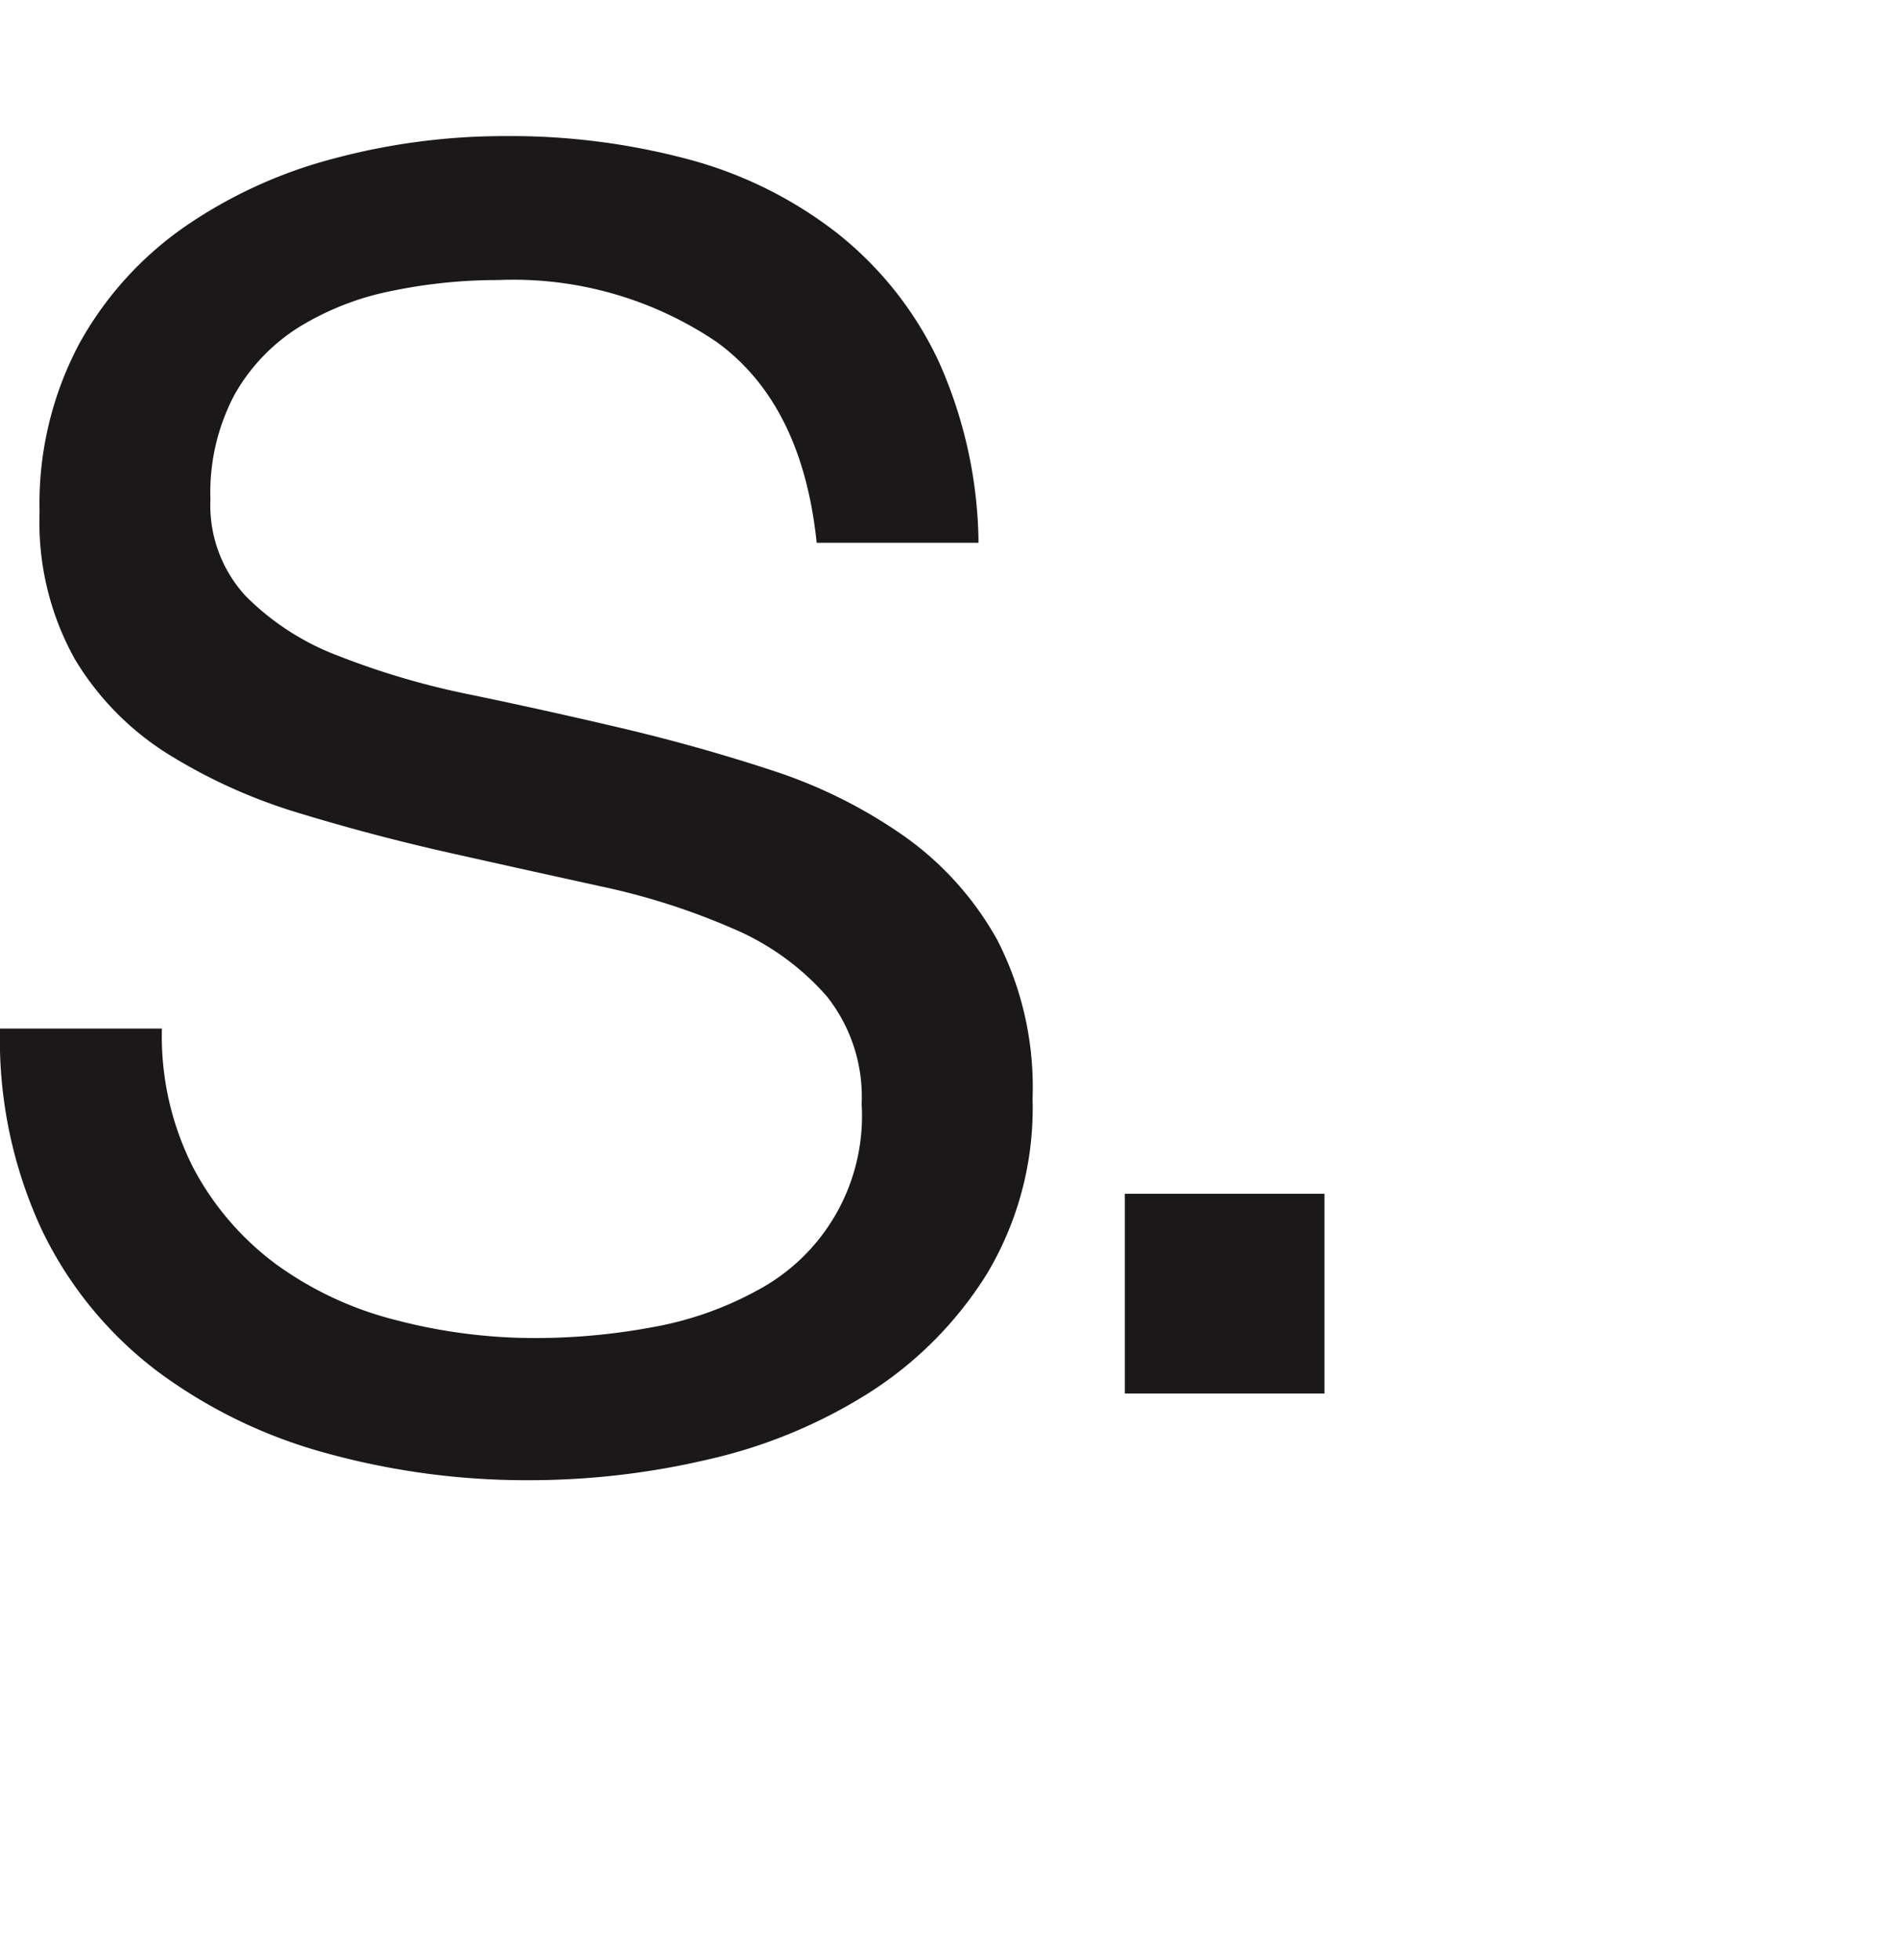
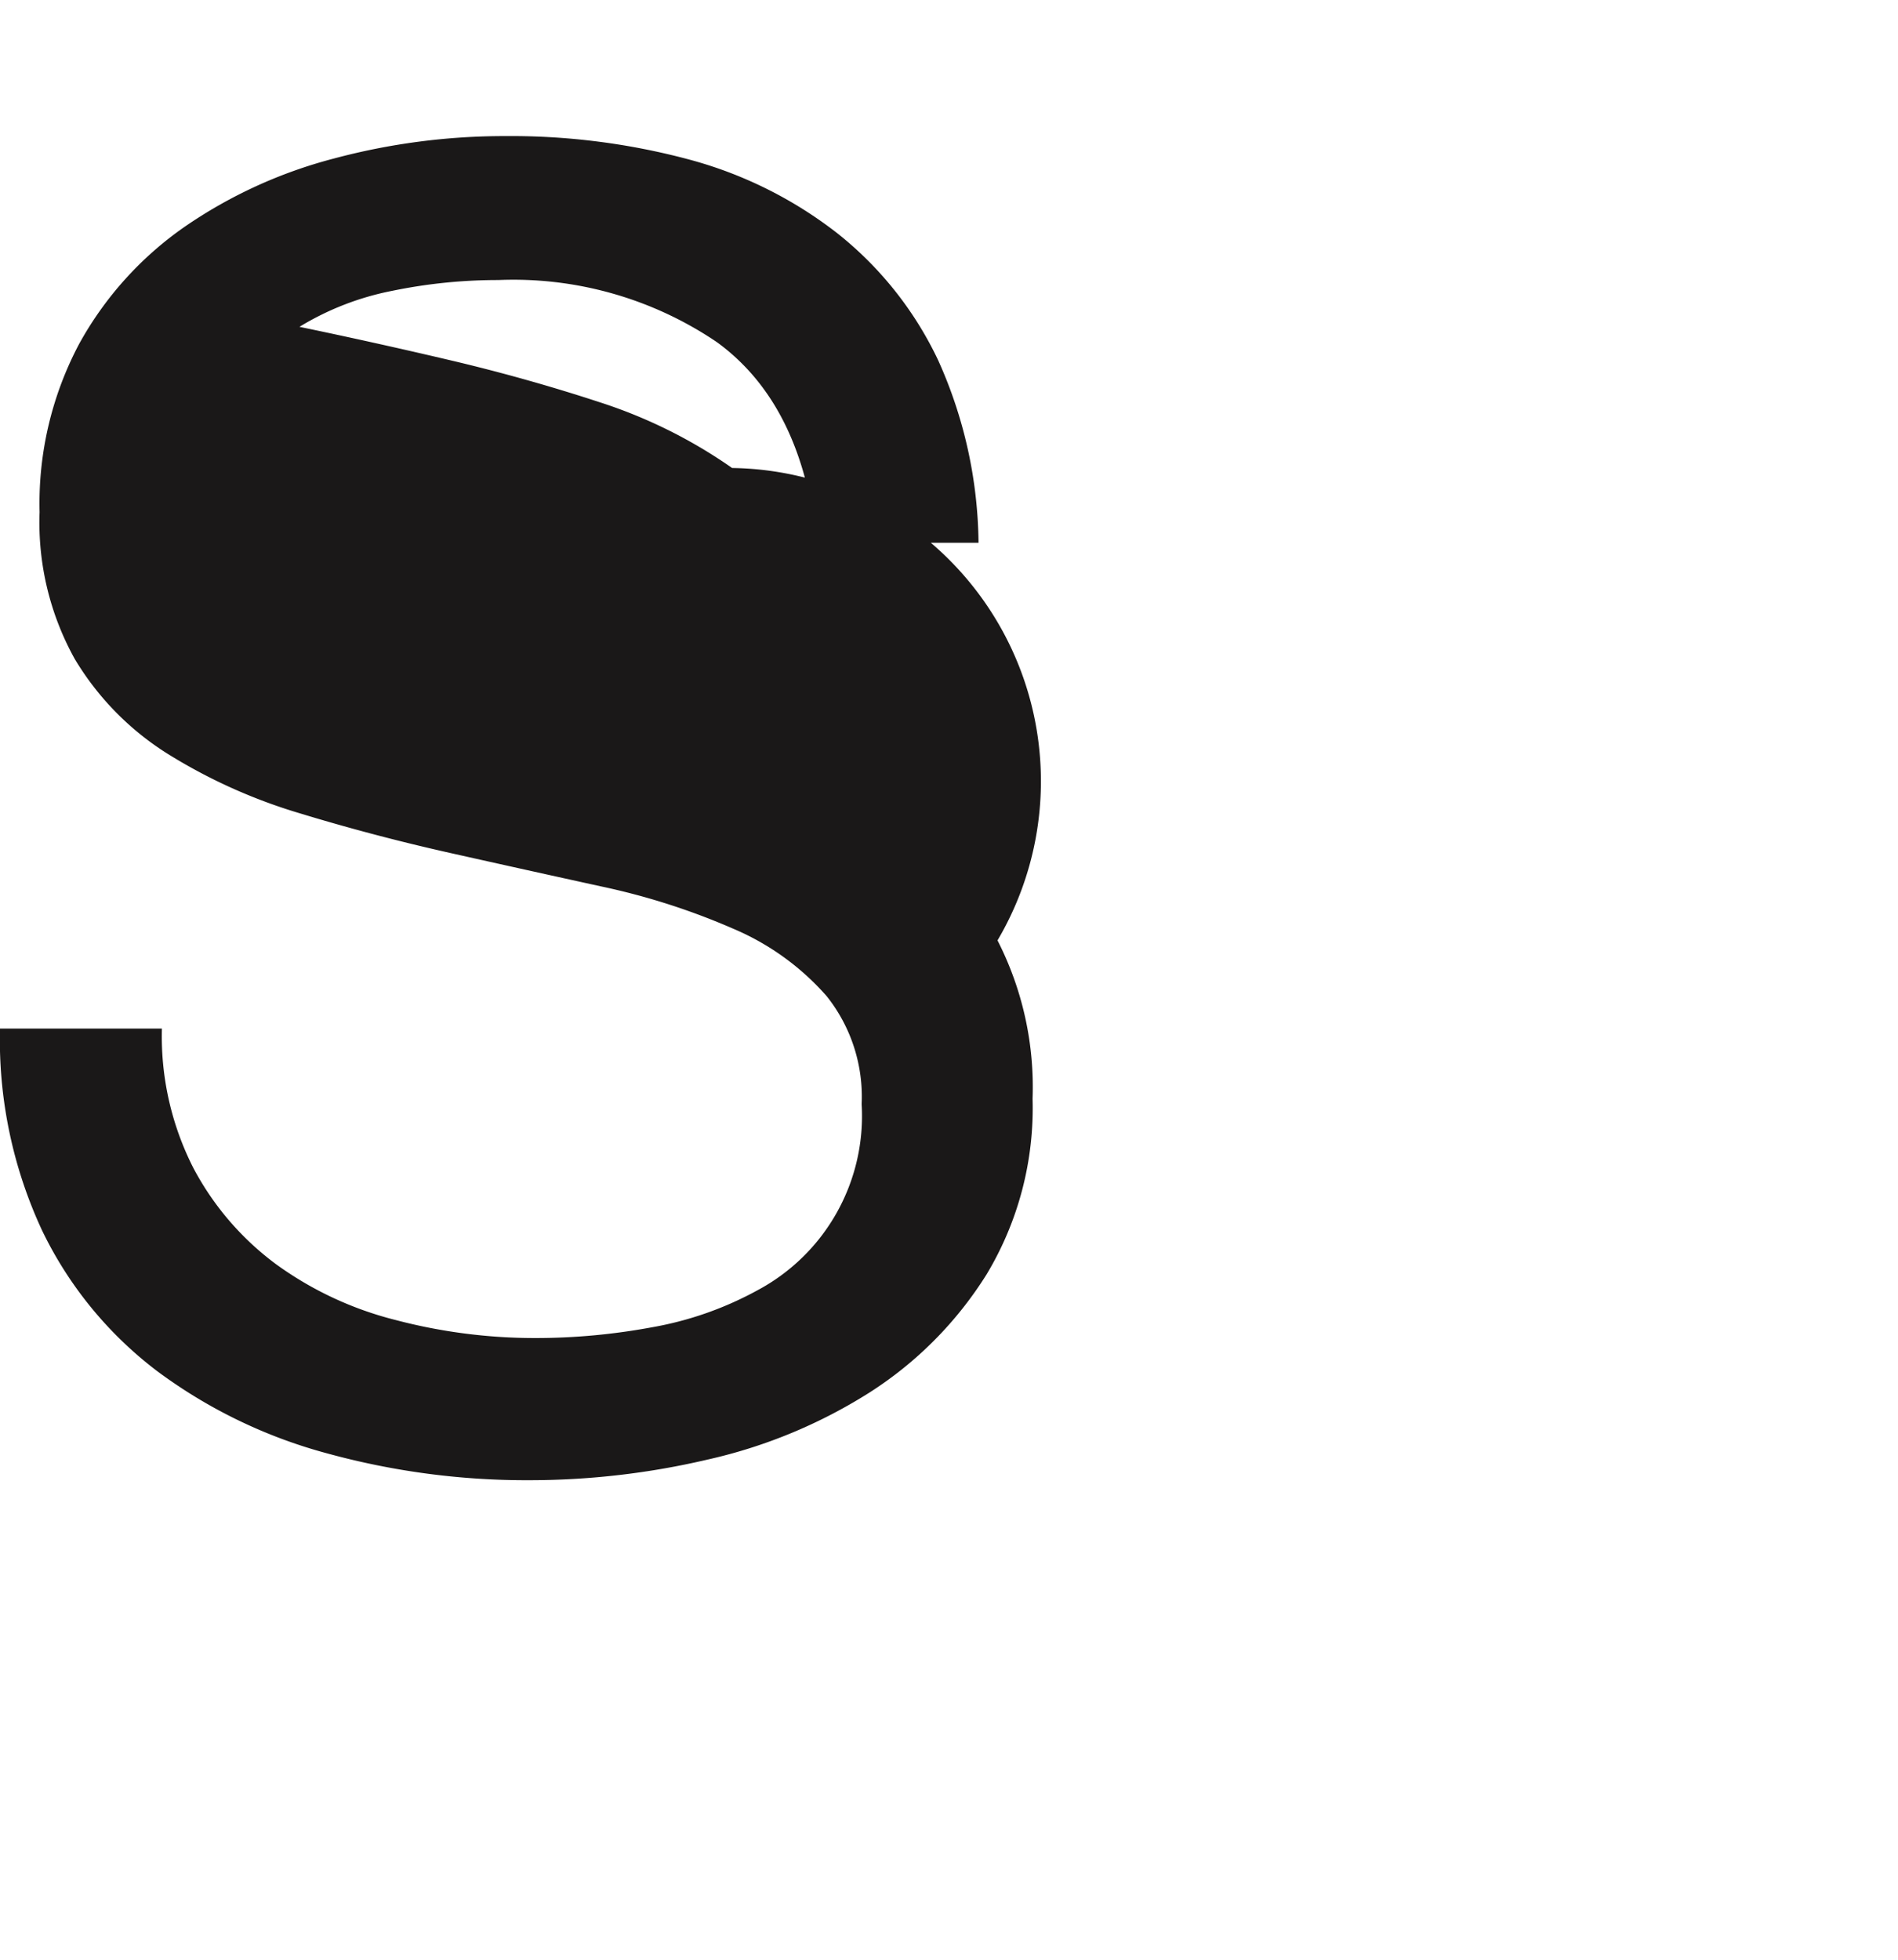
<svg xmlns="http://www.w3.org/2000/svg" width="62" height="64" viewBox="0 0 90 80">
  <g transform="translate(0 0)">
-     <rect width="9.467" height="9.469" transform="translate(53.337 50.141)" fill="#1a1818" />
    <g>
      <g clip-path="url(#clip-path)">
-         <path d="M33.992,9.767A17.2,17.2,0,0,0,23.628,6.824a24.774,24.774,0,0,0-5.032.512A13.364,13.364,0,0,0,14.2,9.042a8.971,8.971,0,0,0-3.07,3.2,9.89,9.89,0,0,0-1.152,4.99,6.346,6.346,0,0,0,1.663,4.563,12.332,12.332,0,0,0,4.436,2.858,37.156,37.156,0,0,0,6.27,1.834q3.5.726,7.122,1.578t7.123,2a23.525,23.525,0,0,1,6.27,3.114A14.852,14.852,0,0,1,47.3,38.129a15.28,15.28,0,0,1,1.663,7.507,15.3,15.3,0,0,1-2.175,8.317A17.915,17.915,0,0,1,41.2,59.582a24.294,24.294,0,0,1-7.634,3.156,37.036,37.036,0,0,1-8.4.981,35.71,35.71,0,0,1-9.681-1.279,23.891,23.891,0,0,1-8.018-3.881A18.378,18.378,0,0,1,2.005,51.9,21.4,21.4,0,0,1,0,42.309H7.677A13.747,13.747,0,0,0,9.17,48.92a13.555,13.555,0,0,0,3.924,4.563,16.492,16.492,0,0,0,5.672,2.644,25.972,25.972,0,0,0,6.654.853,30.264,30.264,0,0,0,5.5-.511,16.225,16.225,0,0,0,4.99-1.749,9.363,9.363,0,0,0,4.948-8.828A7.652,7.652,0,0,0,39.2,40.773a12.251,12.251,0,0,0-4.436-3.2,32.55,32.55,0,0,0-6.269-2.005q-3.5-.767-7.123-1.578t-7.123-1.876A25.744,25.744,0,0,1,7.976,29.3,13.474,13.474,0,0,1,3.54,24.78a13.312,13.312,0,0,1-1.663-6.952A16.144,16.144,0,0,1,3.753,9.852a16.4,16.4,0,0,1,4.99-5.544,22.434,22.434,0,0,1,7.08-3.242A31.279,31.279,0,0,1,23.97,0a32.606,32.606,0,0,1,8.7,1.109,19.743,19.743,0,0,1,7.037,3.5,16.9,16.9,0,0,1,4.777,6.014A21.492,21.492,0,0,1,46.4,19.278H38.726q-.684-6.567-4.734-9.511" fill="#1a1818" />
+         <path d="M33.992,9.767A17.2,17.2,0,0,0,23.628,6.824a24.774,24.774,0,0,0-5.032.512A13.364,13.364,0,0,0,14.2,9.042q3.5.726,7.122,1.578t7.123,2a23.525,23.525,0,0,1,6.27,3.114A14.852,14.852,0,0,1,47.3,38.129a15.28,15.28,0,0,1,1.663,7.507,15.3,15.3,0,0,1-2.175,8.317A17.915,17.915,0,0,1,41.2,59.582a24.294,24.294,0,0,1-7.634,3.156,37.036,37.036,0,0,1-8.4.981,35.71,35.71,0,0,1-9.681-1.279,23.891,23.891,0,0,1-8.018-3.881A18.378,18.378,0,0,1,2.005,51.9,21.4,21.4,0,0,1,0,42.309H7.677A13.747,13.747,0,0,0,9.17,48.92a13.555,13.555,0,0,0,3.924,4.563,16.492,16.492,0,0,0,5.672,2.644,25.972,25.972,0,0,0,6.654.853,30.264,30.264,0,0,0,5.5-.511,16.225,16.225,0,0,0,4.99-1.749,9.363,9.363,0,0,0,4.948-8.828A7.652,7.652,0,0,0,39.2,40.773a12.251,12.251,0,0,0-4.436-3.2,32.55,32.55,0,0,0-6.269-2.005q-3.5-.767-7.123-1.578t-7.123-1.876A25.744,25.744,0,0,1,7.976,29.3,13.474,13.474,0,0,1,3.54,24.78a13.312,13.312,0,0,1-1.663-6.952A16.144,16.144,0,0,1,3.753,9.852a16.4,16.4,0,0,1,4.99-5.544,22.434,22.434,0,0,1,7.08-3.242A31.279,31.279,0,0,1,23.97,0a32.606,32.606,0,0,1,8.7,1.109,19.743,19.743,0,0,1,7.037,3.5,16.9,16.9,0,0,1,4.777,6.014A21.492,21.492,0,0,1,46.4,19.278H38.726q-.684-6.567-4.734-9.511" fill="#1a1818" />
      </g>
    </g>
  </g>
</svg>